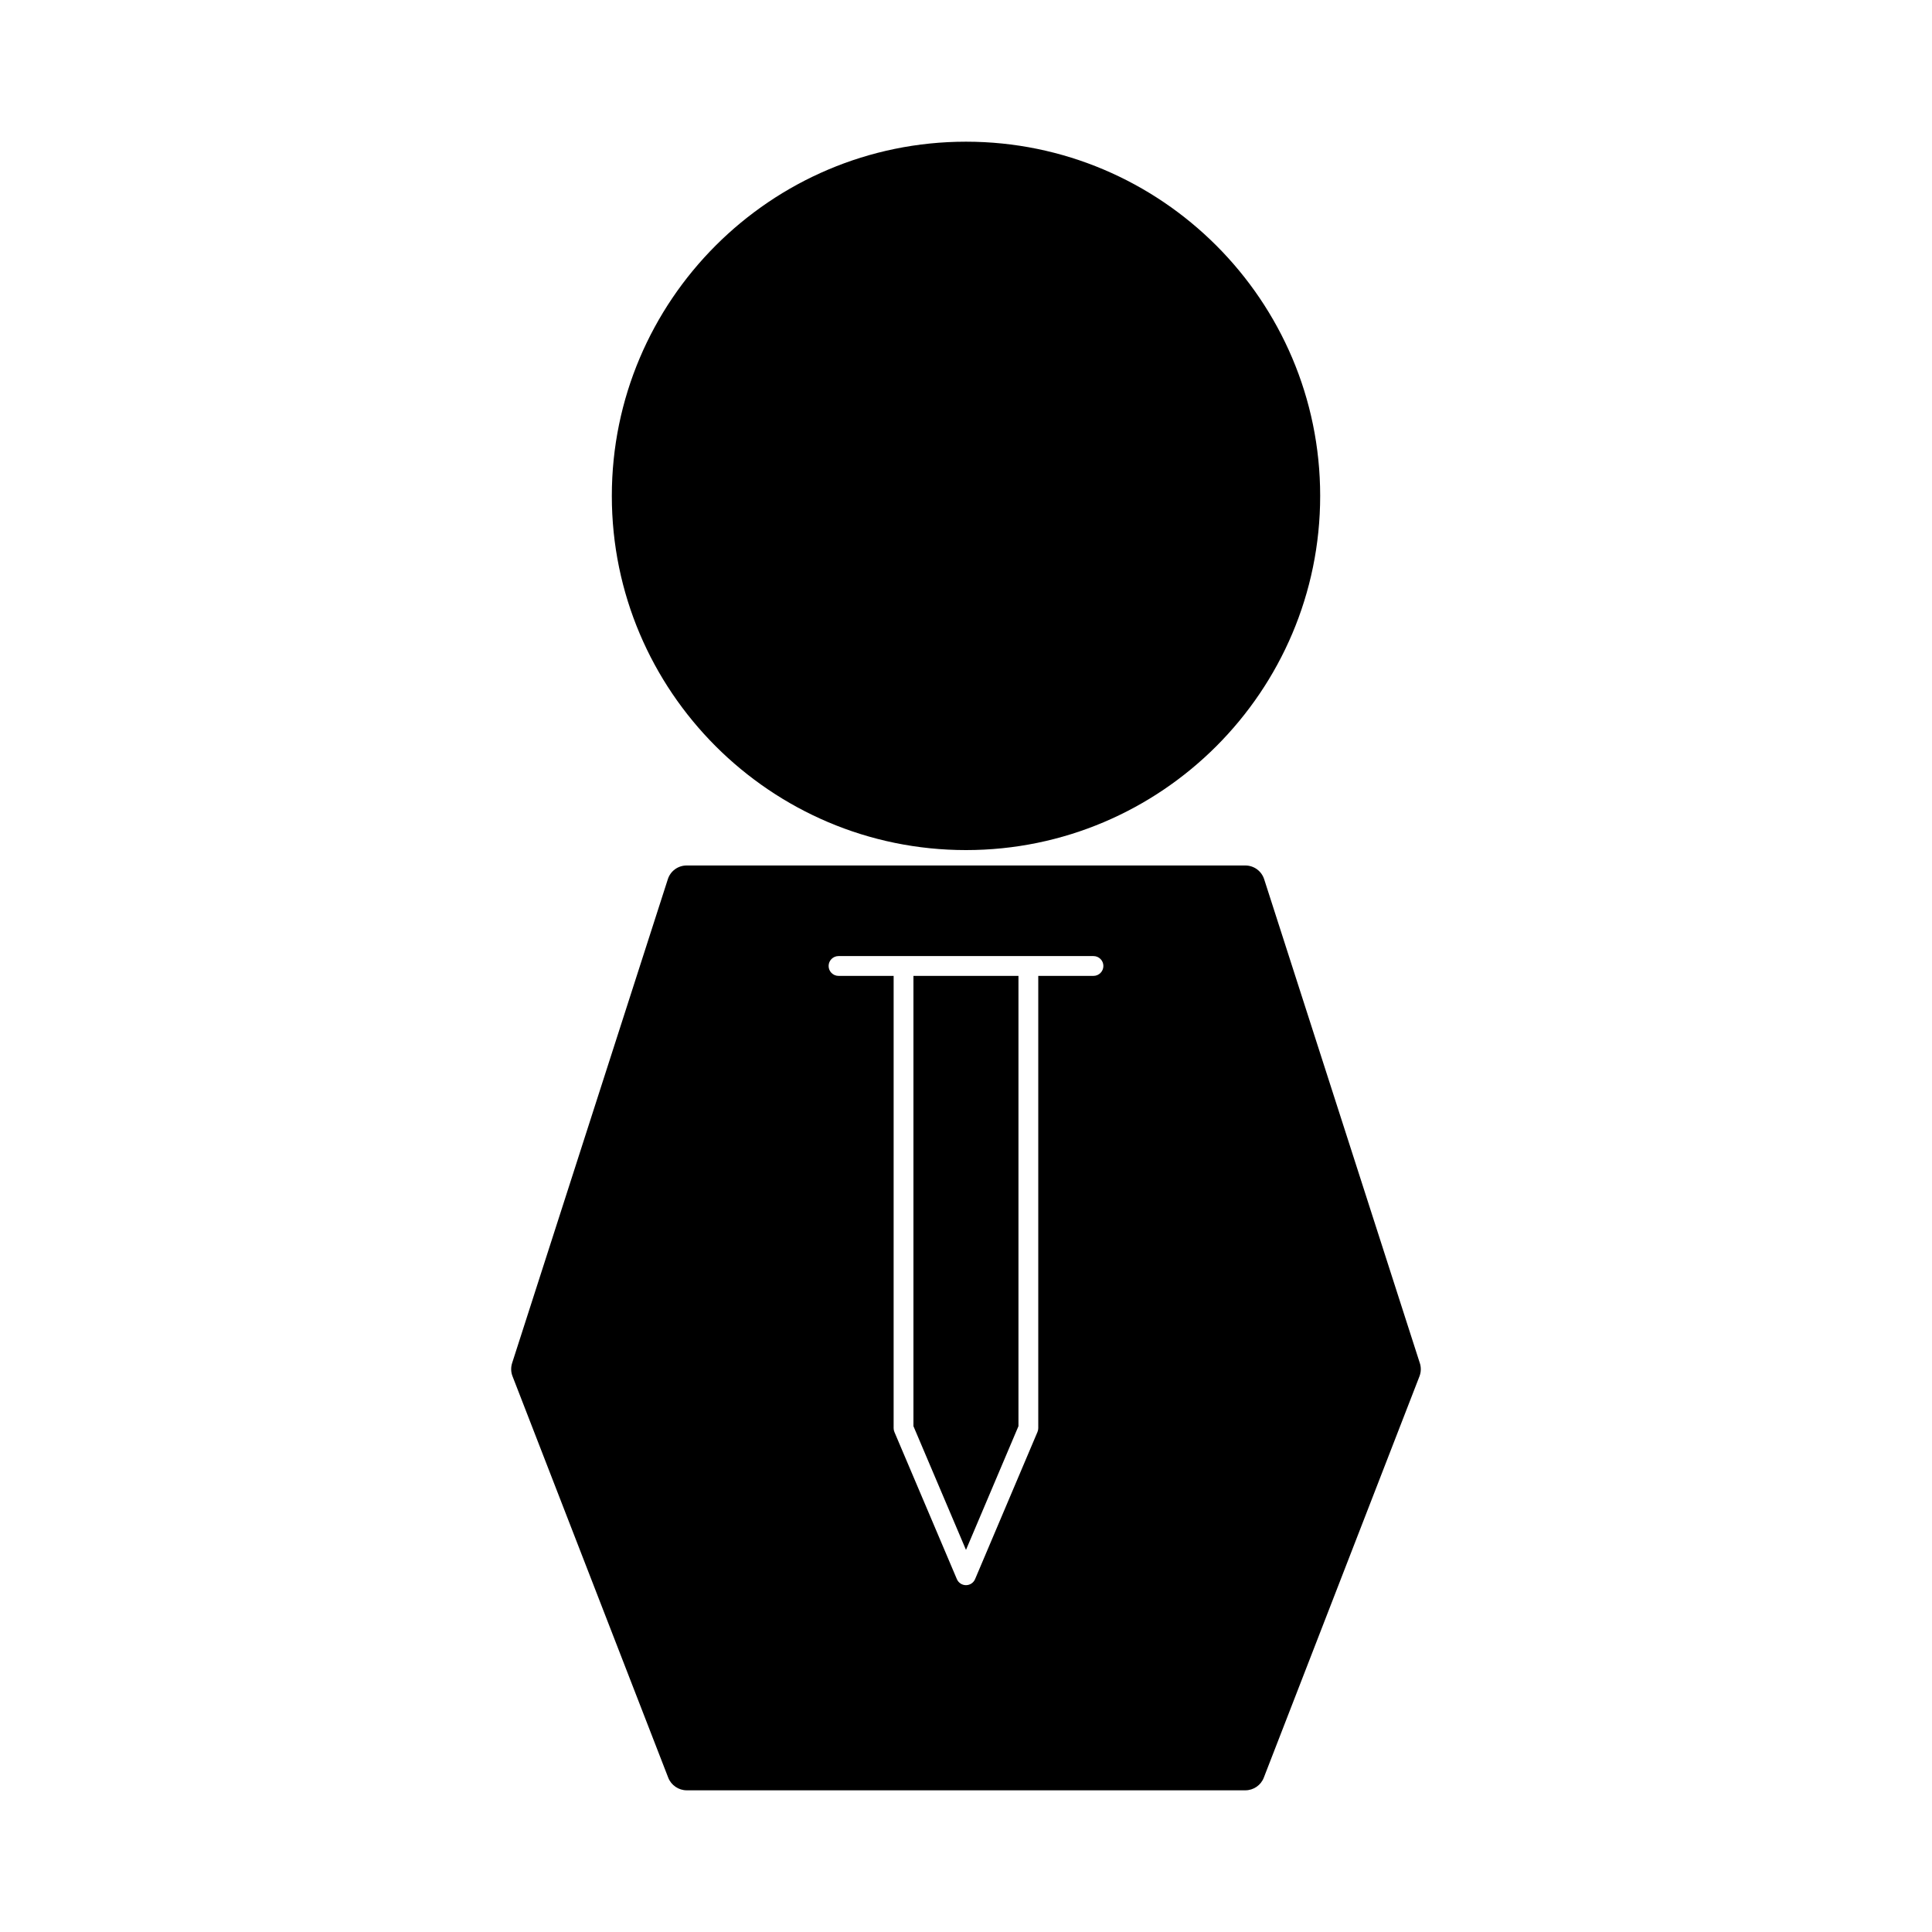
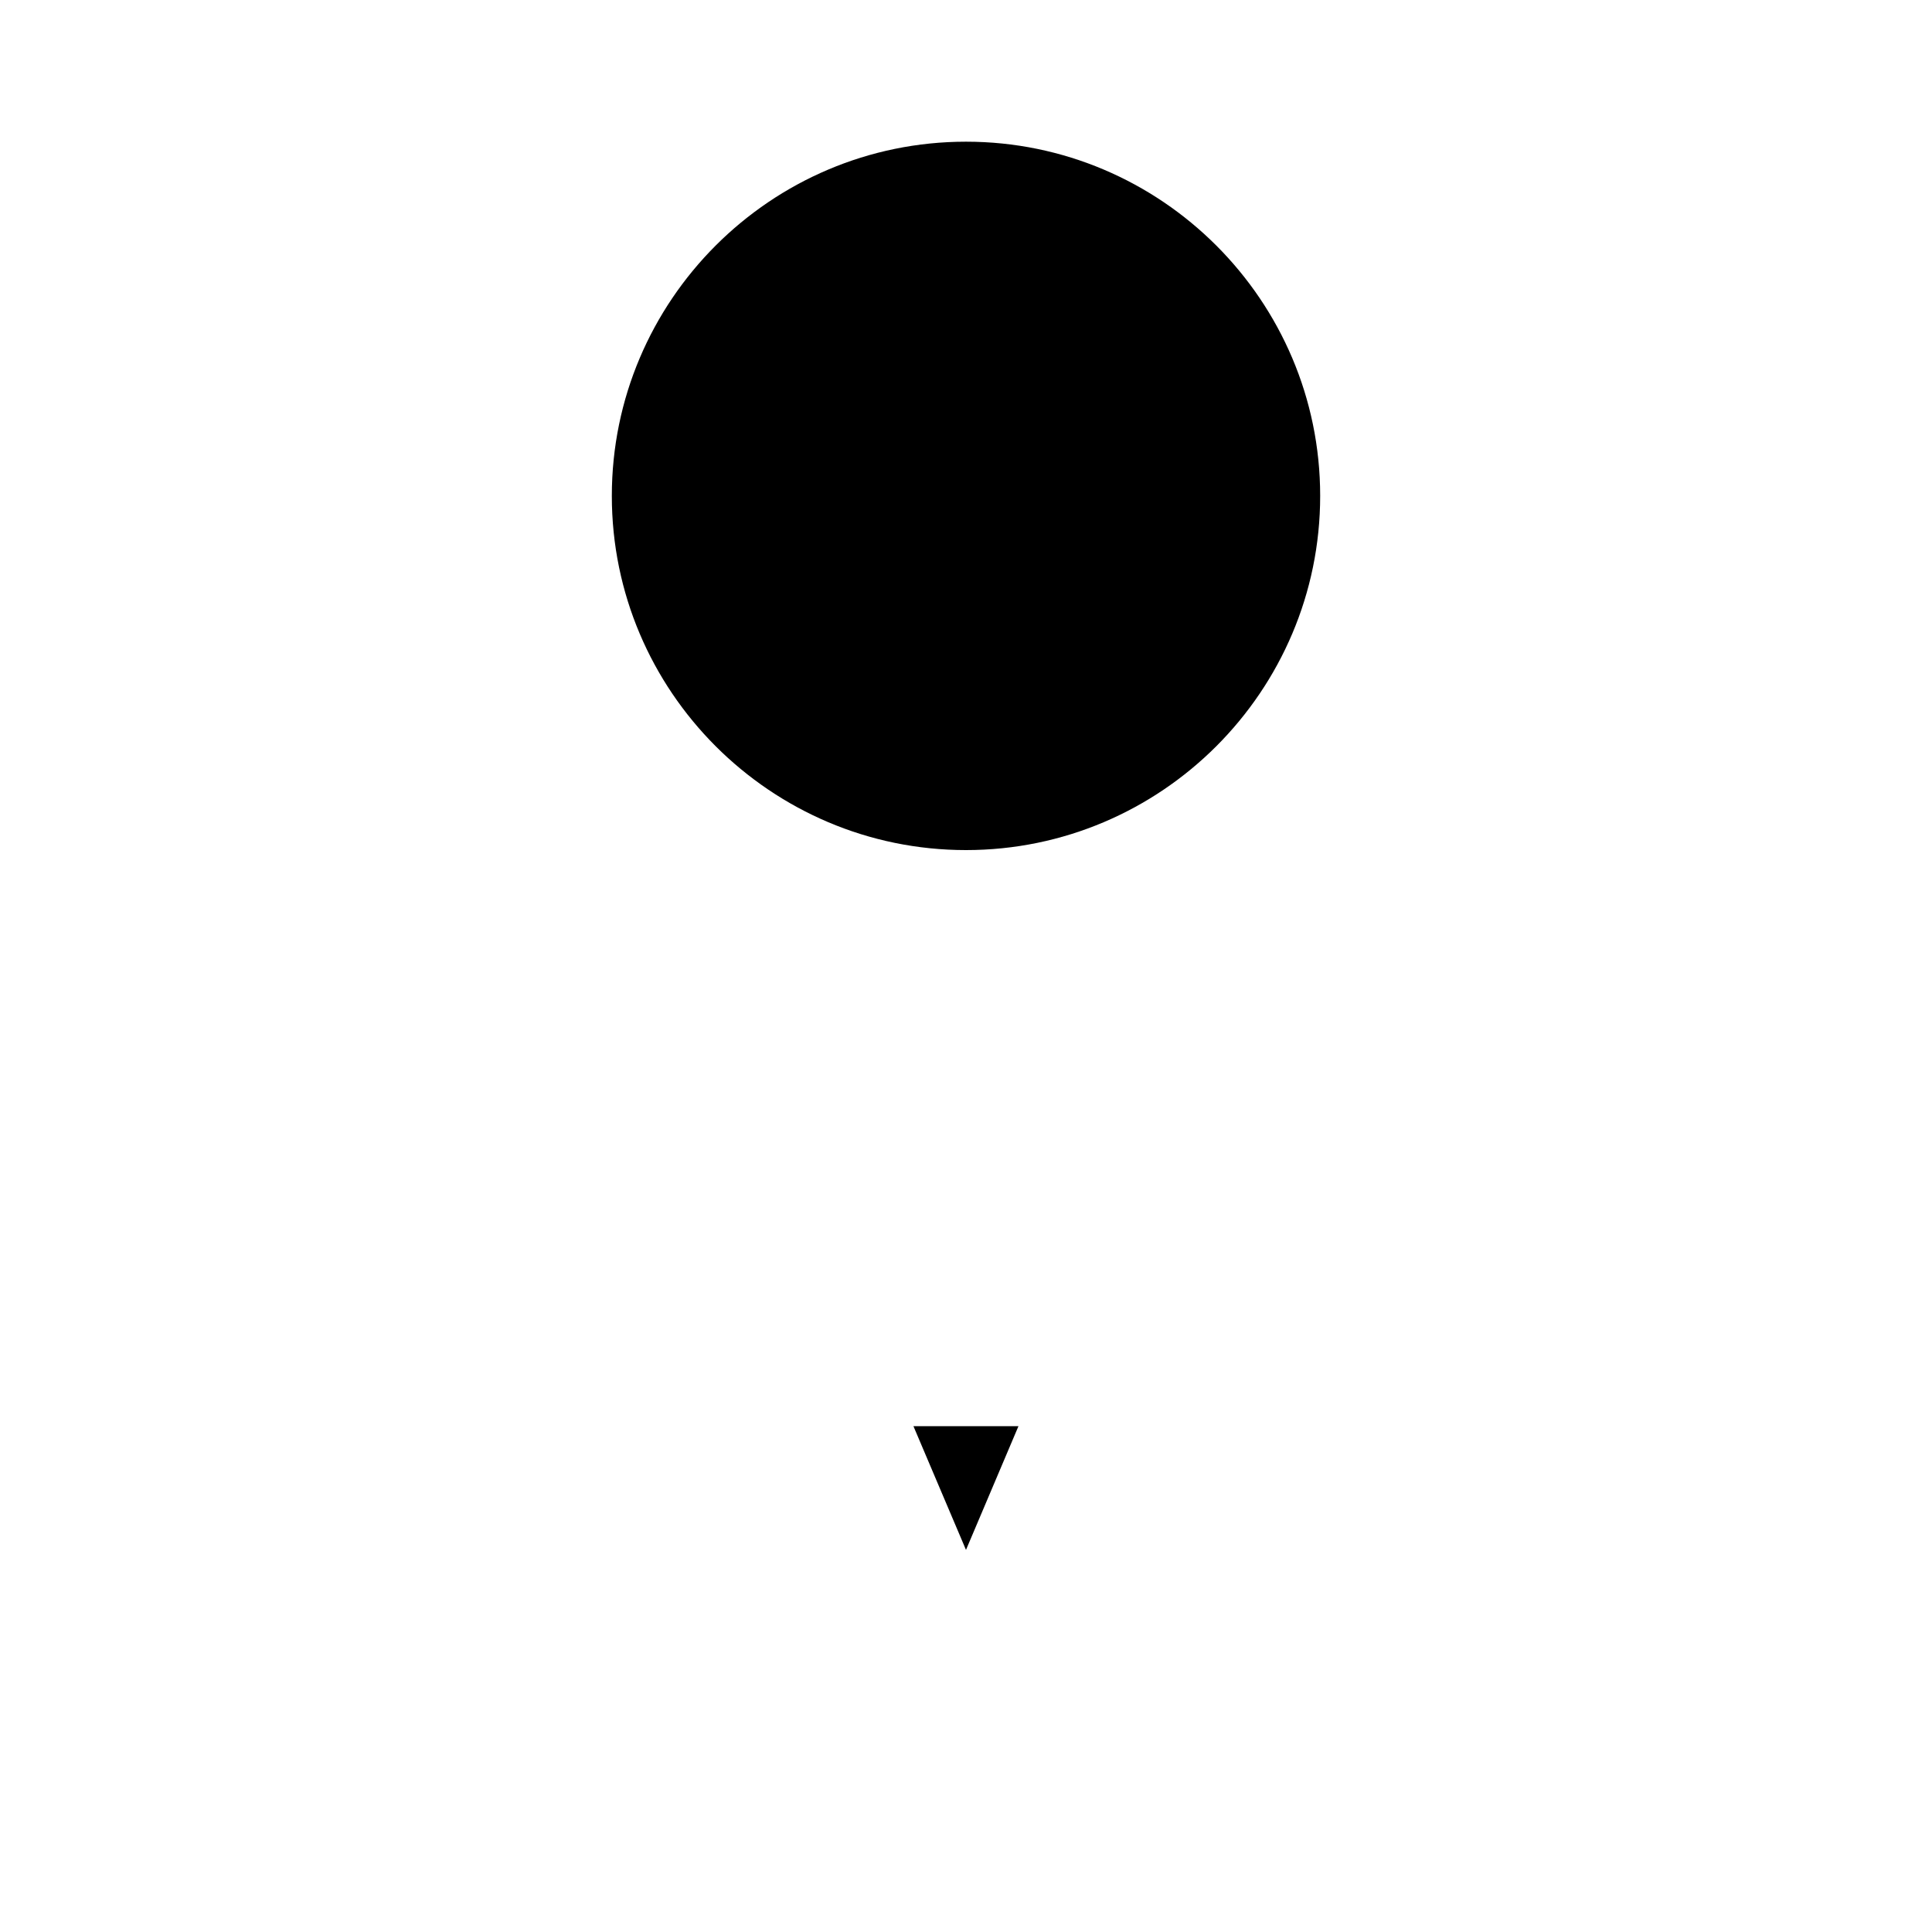
<svg xmlns="http://www.w3.org/2000/svg" fill="#000000" width="800px" height="800px" version="1.1" viewBox="144 144 512 512">
  <g>
    <path d="m400 369.28c51.75 0 93.859-42.109 93.859-93.871 0-51.75-42.105-93.859-93.859-93.859-51.758 0-93.859 42.105-93.859 93.867-0.004 51.758 42.102 93.863 93.859 93.863z" />
-     <path d="m386.07 521.95 13.926 32.789 13.906-32.789v-119.33h-27.832z" />
-     <path d="m520.26 505.21-41.242-128.2c-0.703-2.184-2.715-3.648-5-3.648h-148.04c-2.293 0-4.305 1.465-4.996 3.641l-41.262 128.22c-0.371 1.164-0.332 2.414 0.105 3.504l41.266 106.38c0.777 2 2.746 3.344 4.891 3.344h148.05c2.164 0 4.129-1.355 4.887-3.348l41.262-106.38c0.43-1.129 0.461-2.371 0.082-3.519zm-86.477-102.59h-14.633v119.86c0 0.352-0.074 0.699-0.215 1.023l-16.527 38.98c-0.41 0.977-1.363 1.602-2.414 1.602-1.051 0-2-0.625-2.414-1.602l-16.547-38.98c-0.137-0.32-0.211-0.672-0.211-1.023l0.004-119.86h-14.609c-1.449 0-2.625-1.176-2.625-2.625 0-1.449 1.176-2.625 2.625-2.625h67.566c1.449 0 2.625 1.176 2.625 2.625 0 1.449-1.184 2.625-2.625 2.625z" />
+     <path d="m386.07 521.95 13.926 32.789 13.906-32.789h-27.832z" />
  </g>
</svg>